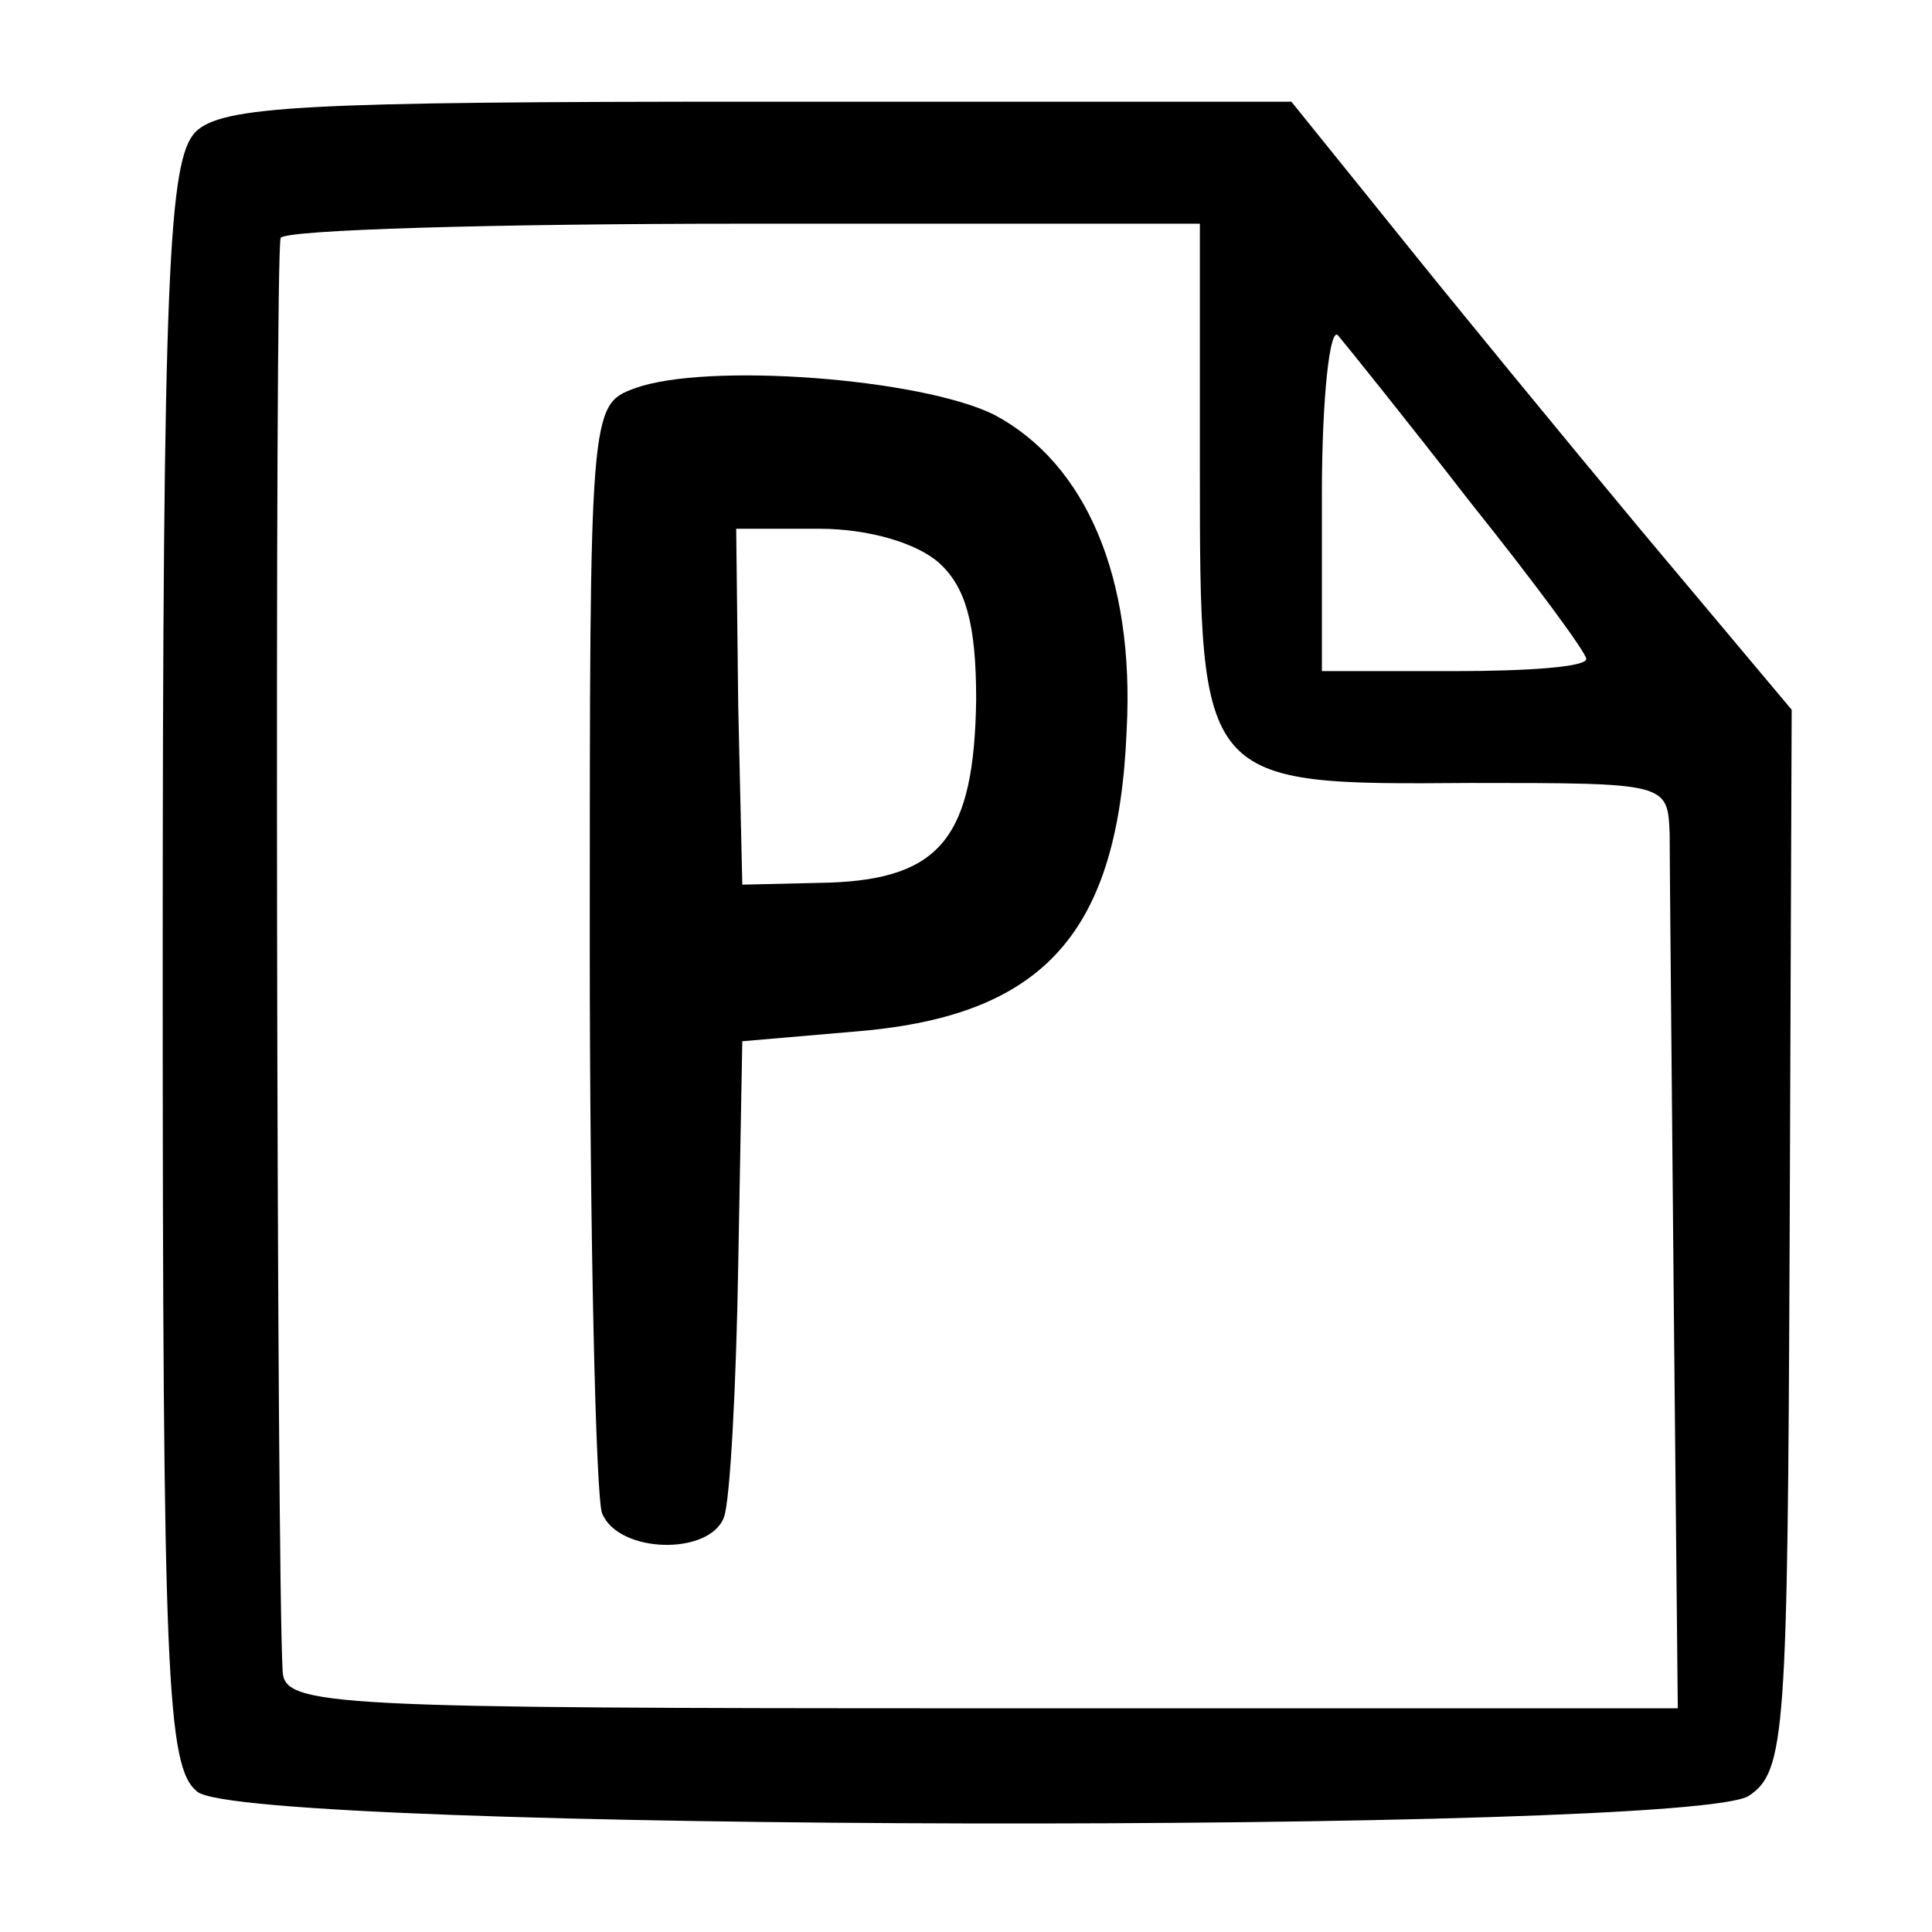
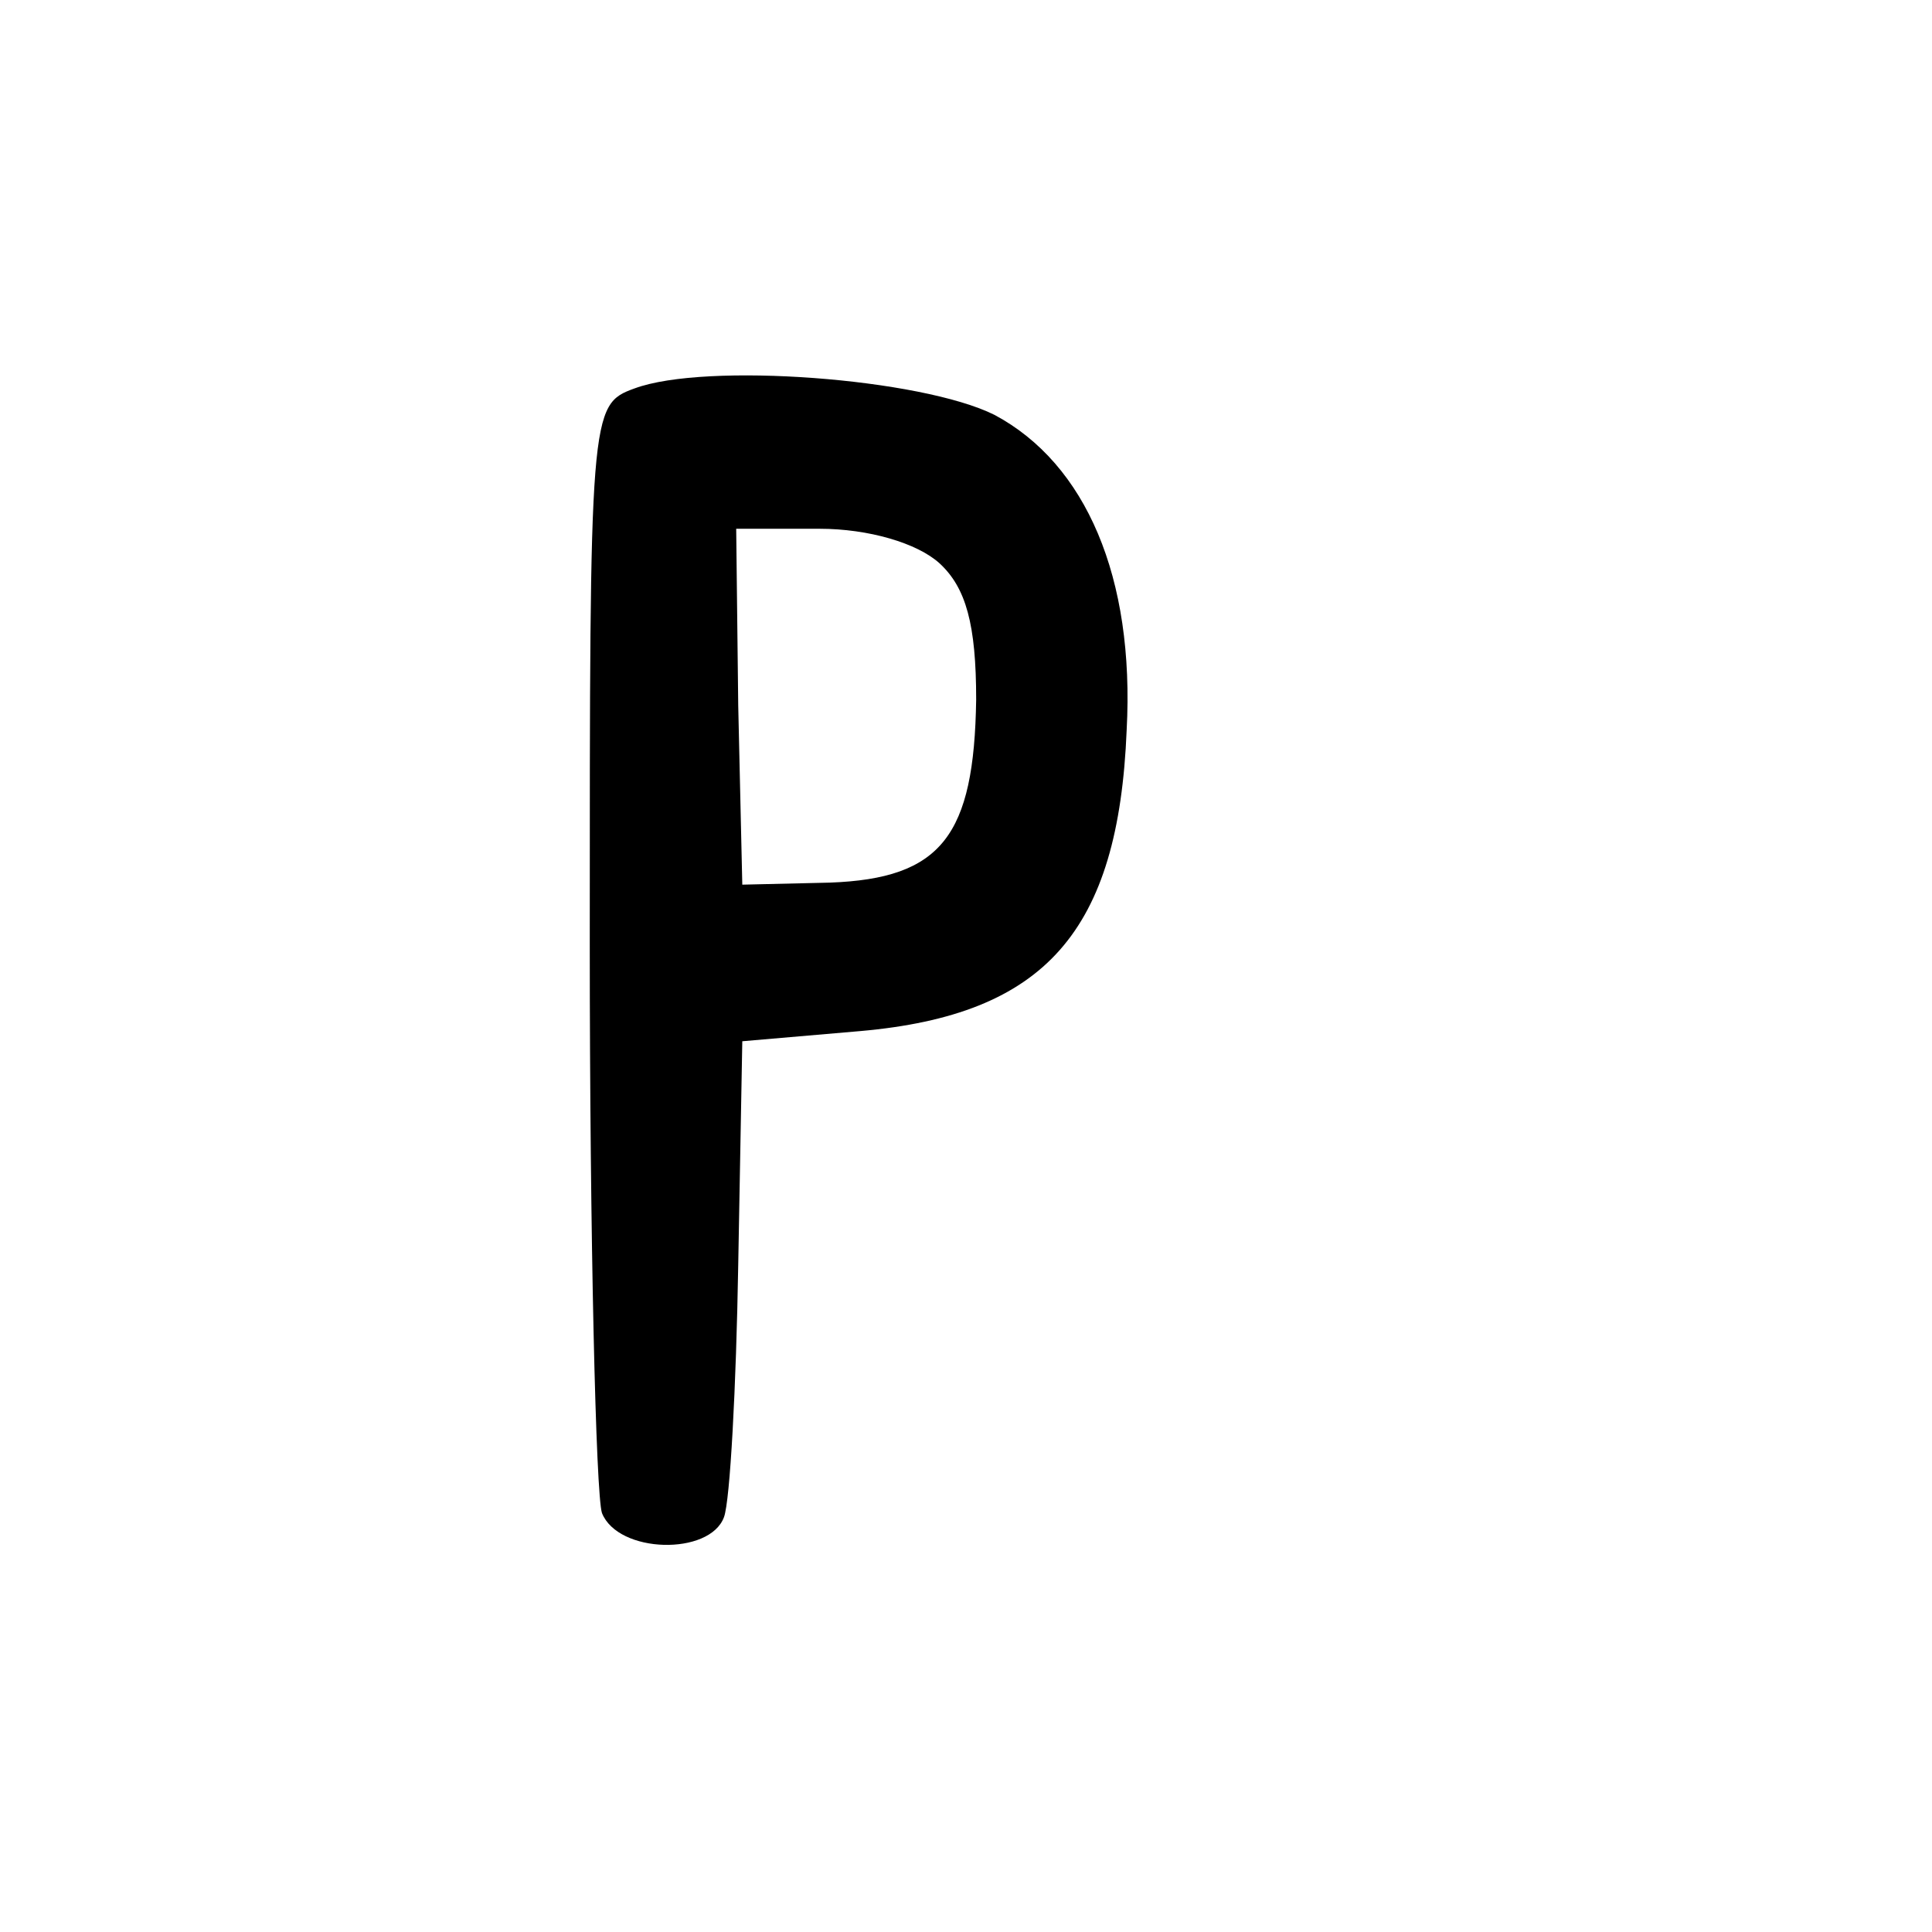
<svg xmlns="http://www.w3.org/2000/svg" version="1.0" width="95pt" height="95pt" viewBox="0 0 95 95" preserveAspectRatio="xMidYMid meet">
  <g transform="translate(0,95) scale(0.1,-0.1)" fill="#000000" stroke="none">
-     <path d="M96 885 c-13 -14 -16 -68 -16 -409 0 -352 2 -395 17 -407 23 -20 735 -21 763 -2 18 12 19 31 20 274 l1 260 -73 87 c-40 48 -95 115 -123 150 l-50 62 -262 0 c-223 0 -264 -2 -277 -15z m494 -165 c0 -156 0 -156 133 -155 97 0 97 0 98 -25 0 -14 1 -116 2 -228 l2 -202 -342 0 c-320 0 -343 1 -344 18 -3 48 -4 698 -1 705 2 4 104 7 228 7 l224 0 0 -120z m133 -17 c32 -40 57 -74 57 -77 0 -4 -29 -6 -65 -6 l-65 0 0 87 c0 48 4 83 8 78 5 -6 34 -42 65 -82z" />
    <path d="M312 759 c-22 -8 -22 -11 -22 -273 0 -145 3 -271 6 -280 8 -20 53 -21 60 -2 3 8 6 64 7 124 l2 110 58 5 c91 8 127 49 131 148 4 75 -20 131 -65 155 -36 18 -142 26 -177 13z m150 -86 c13 -12 18 -30 18 -67 -1 -67 -17 -88 -72 -90 l-43 -1 -2 88 -1 87 41 0 c24 0 48 -7 59 -17z" />
  </g>
</svg>